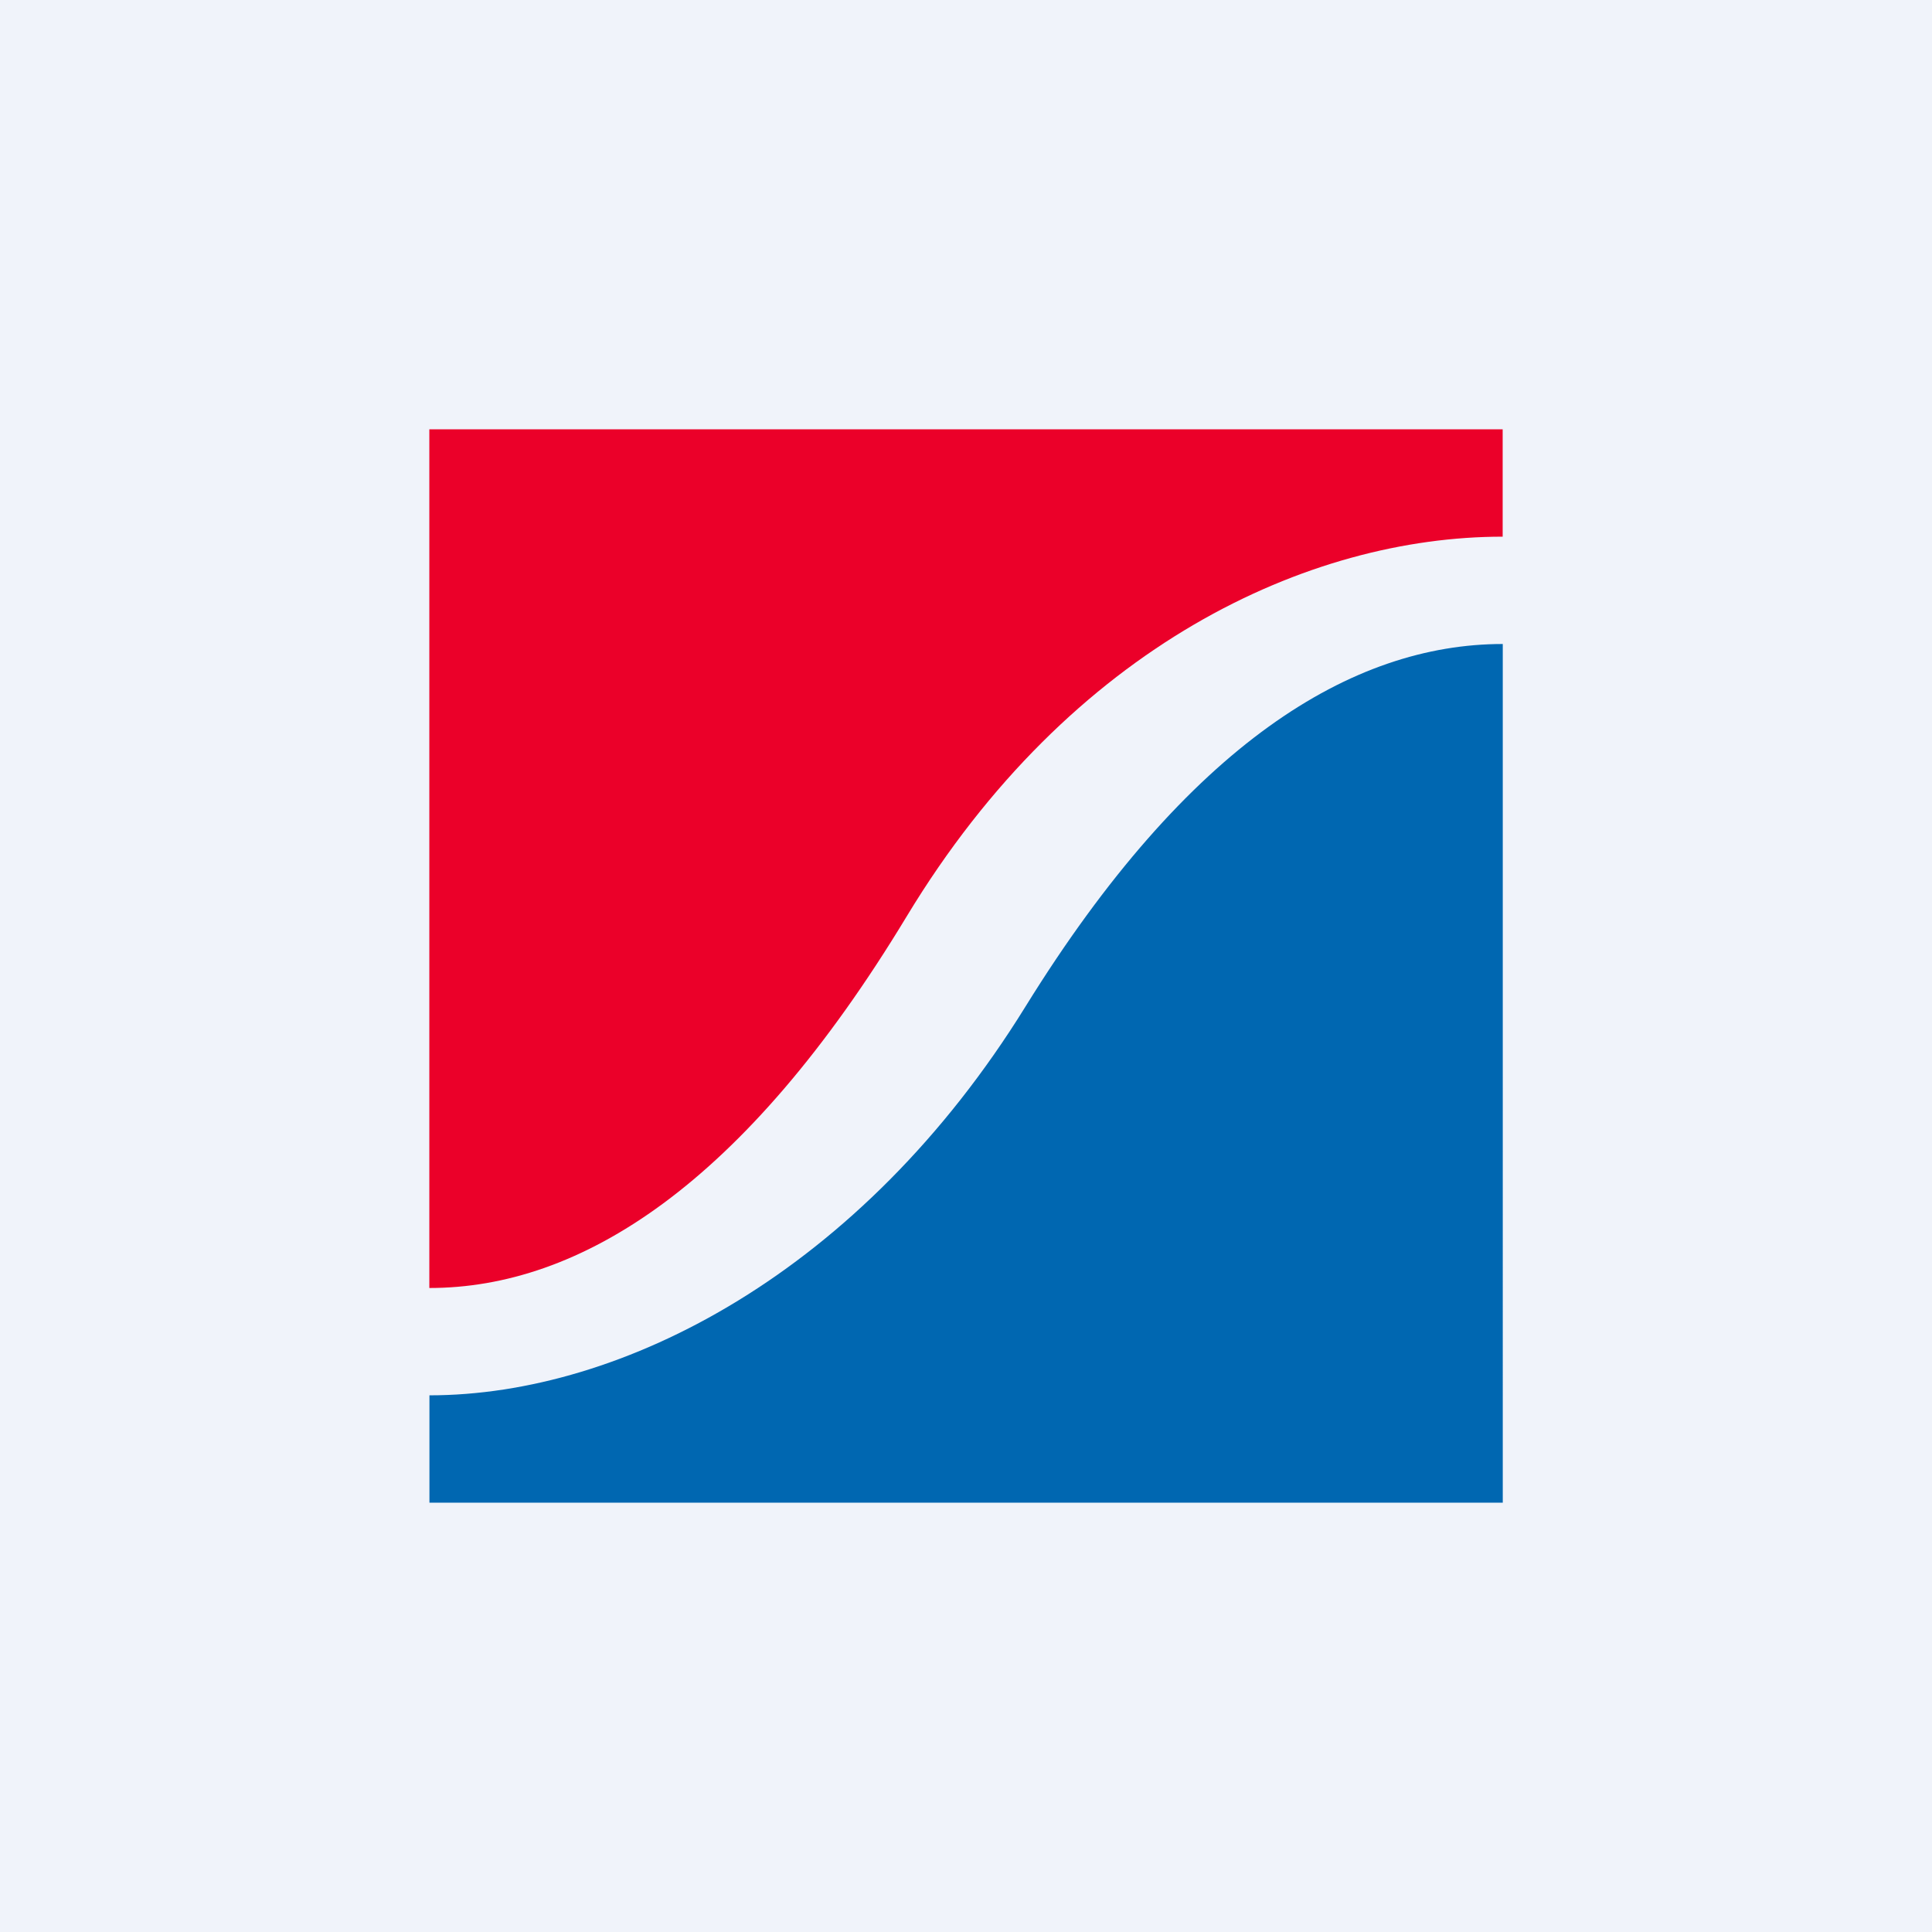
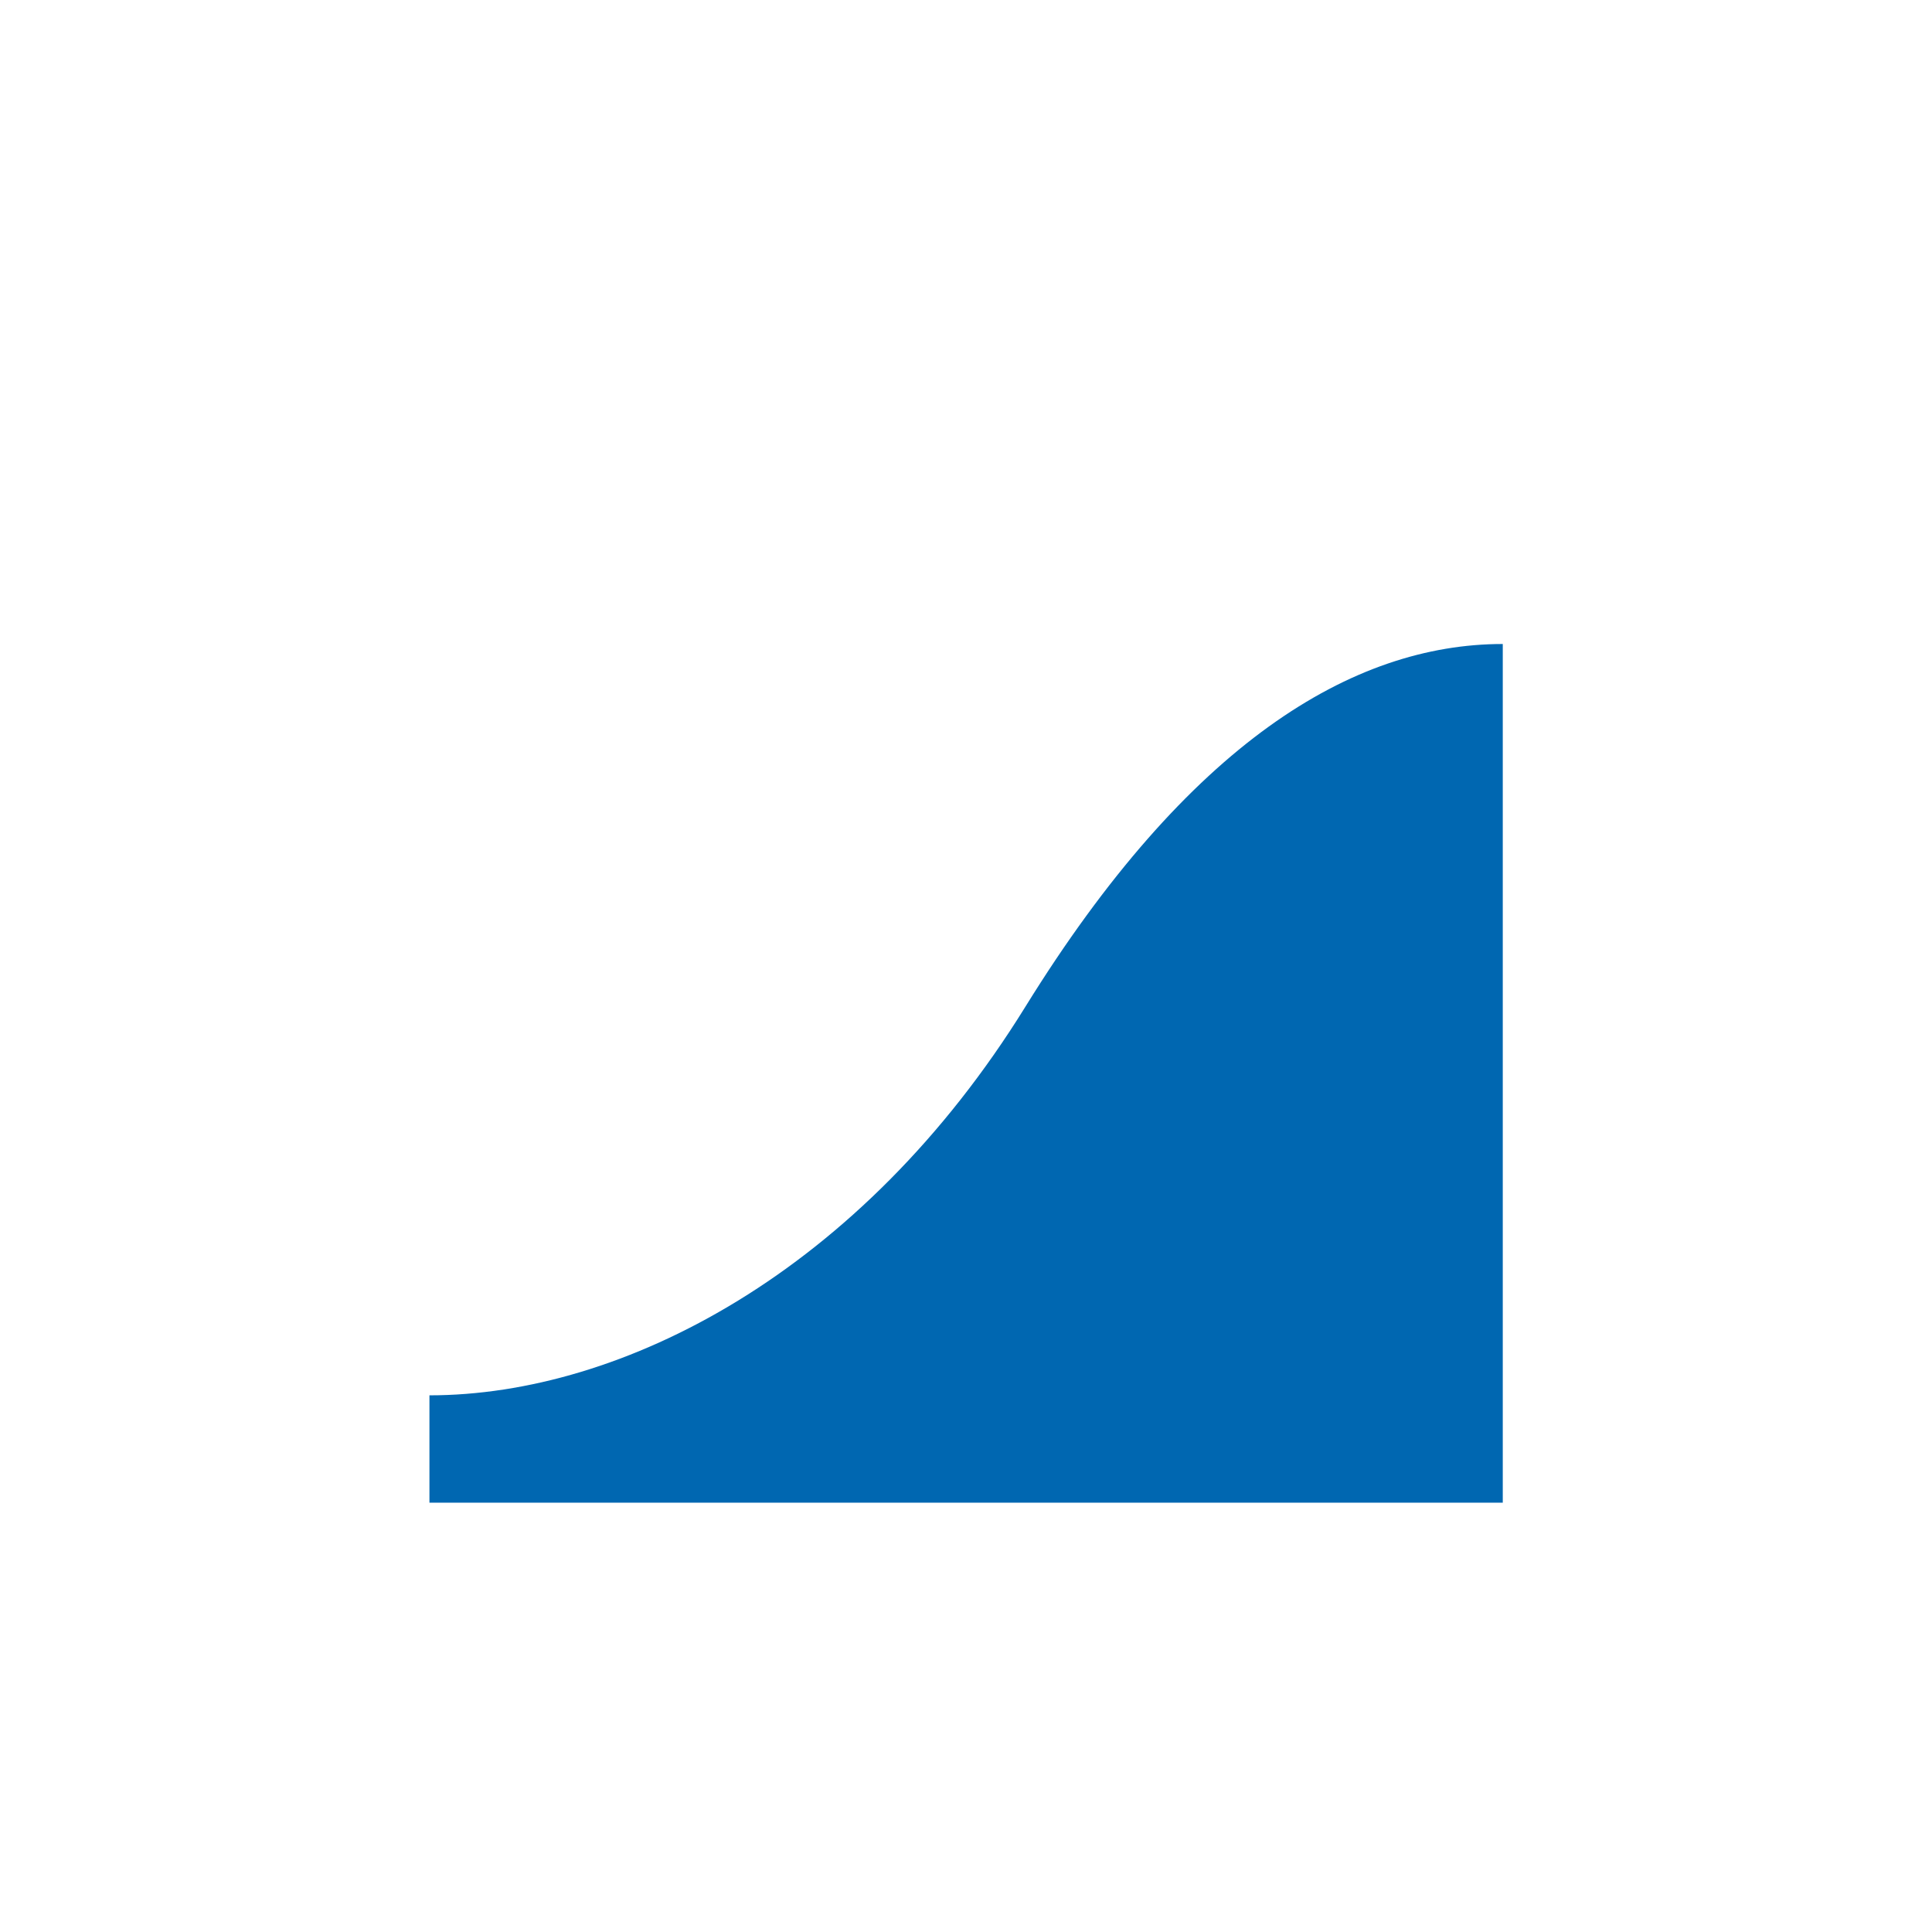
<svg xmlns="http://www.w3.org/2000/svg" width="18" height="18">
-   <path fill="#F0F3FA" d="M0 0h18v18H0z" />
-   <path d="M14 5V4H4v8c1.4 0 2.927-.946 4.448-3.463C9.977 6.008 12.2 5 13.999 5z" fill="#EB0029" />
  <path d="M4.001 13v1h10V6c-1.401 0-2.928.924-4.448 3.38C8.023 11.852 5.799 13 4 13z" fill="#0067B1" />
</svg>